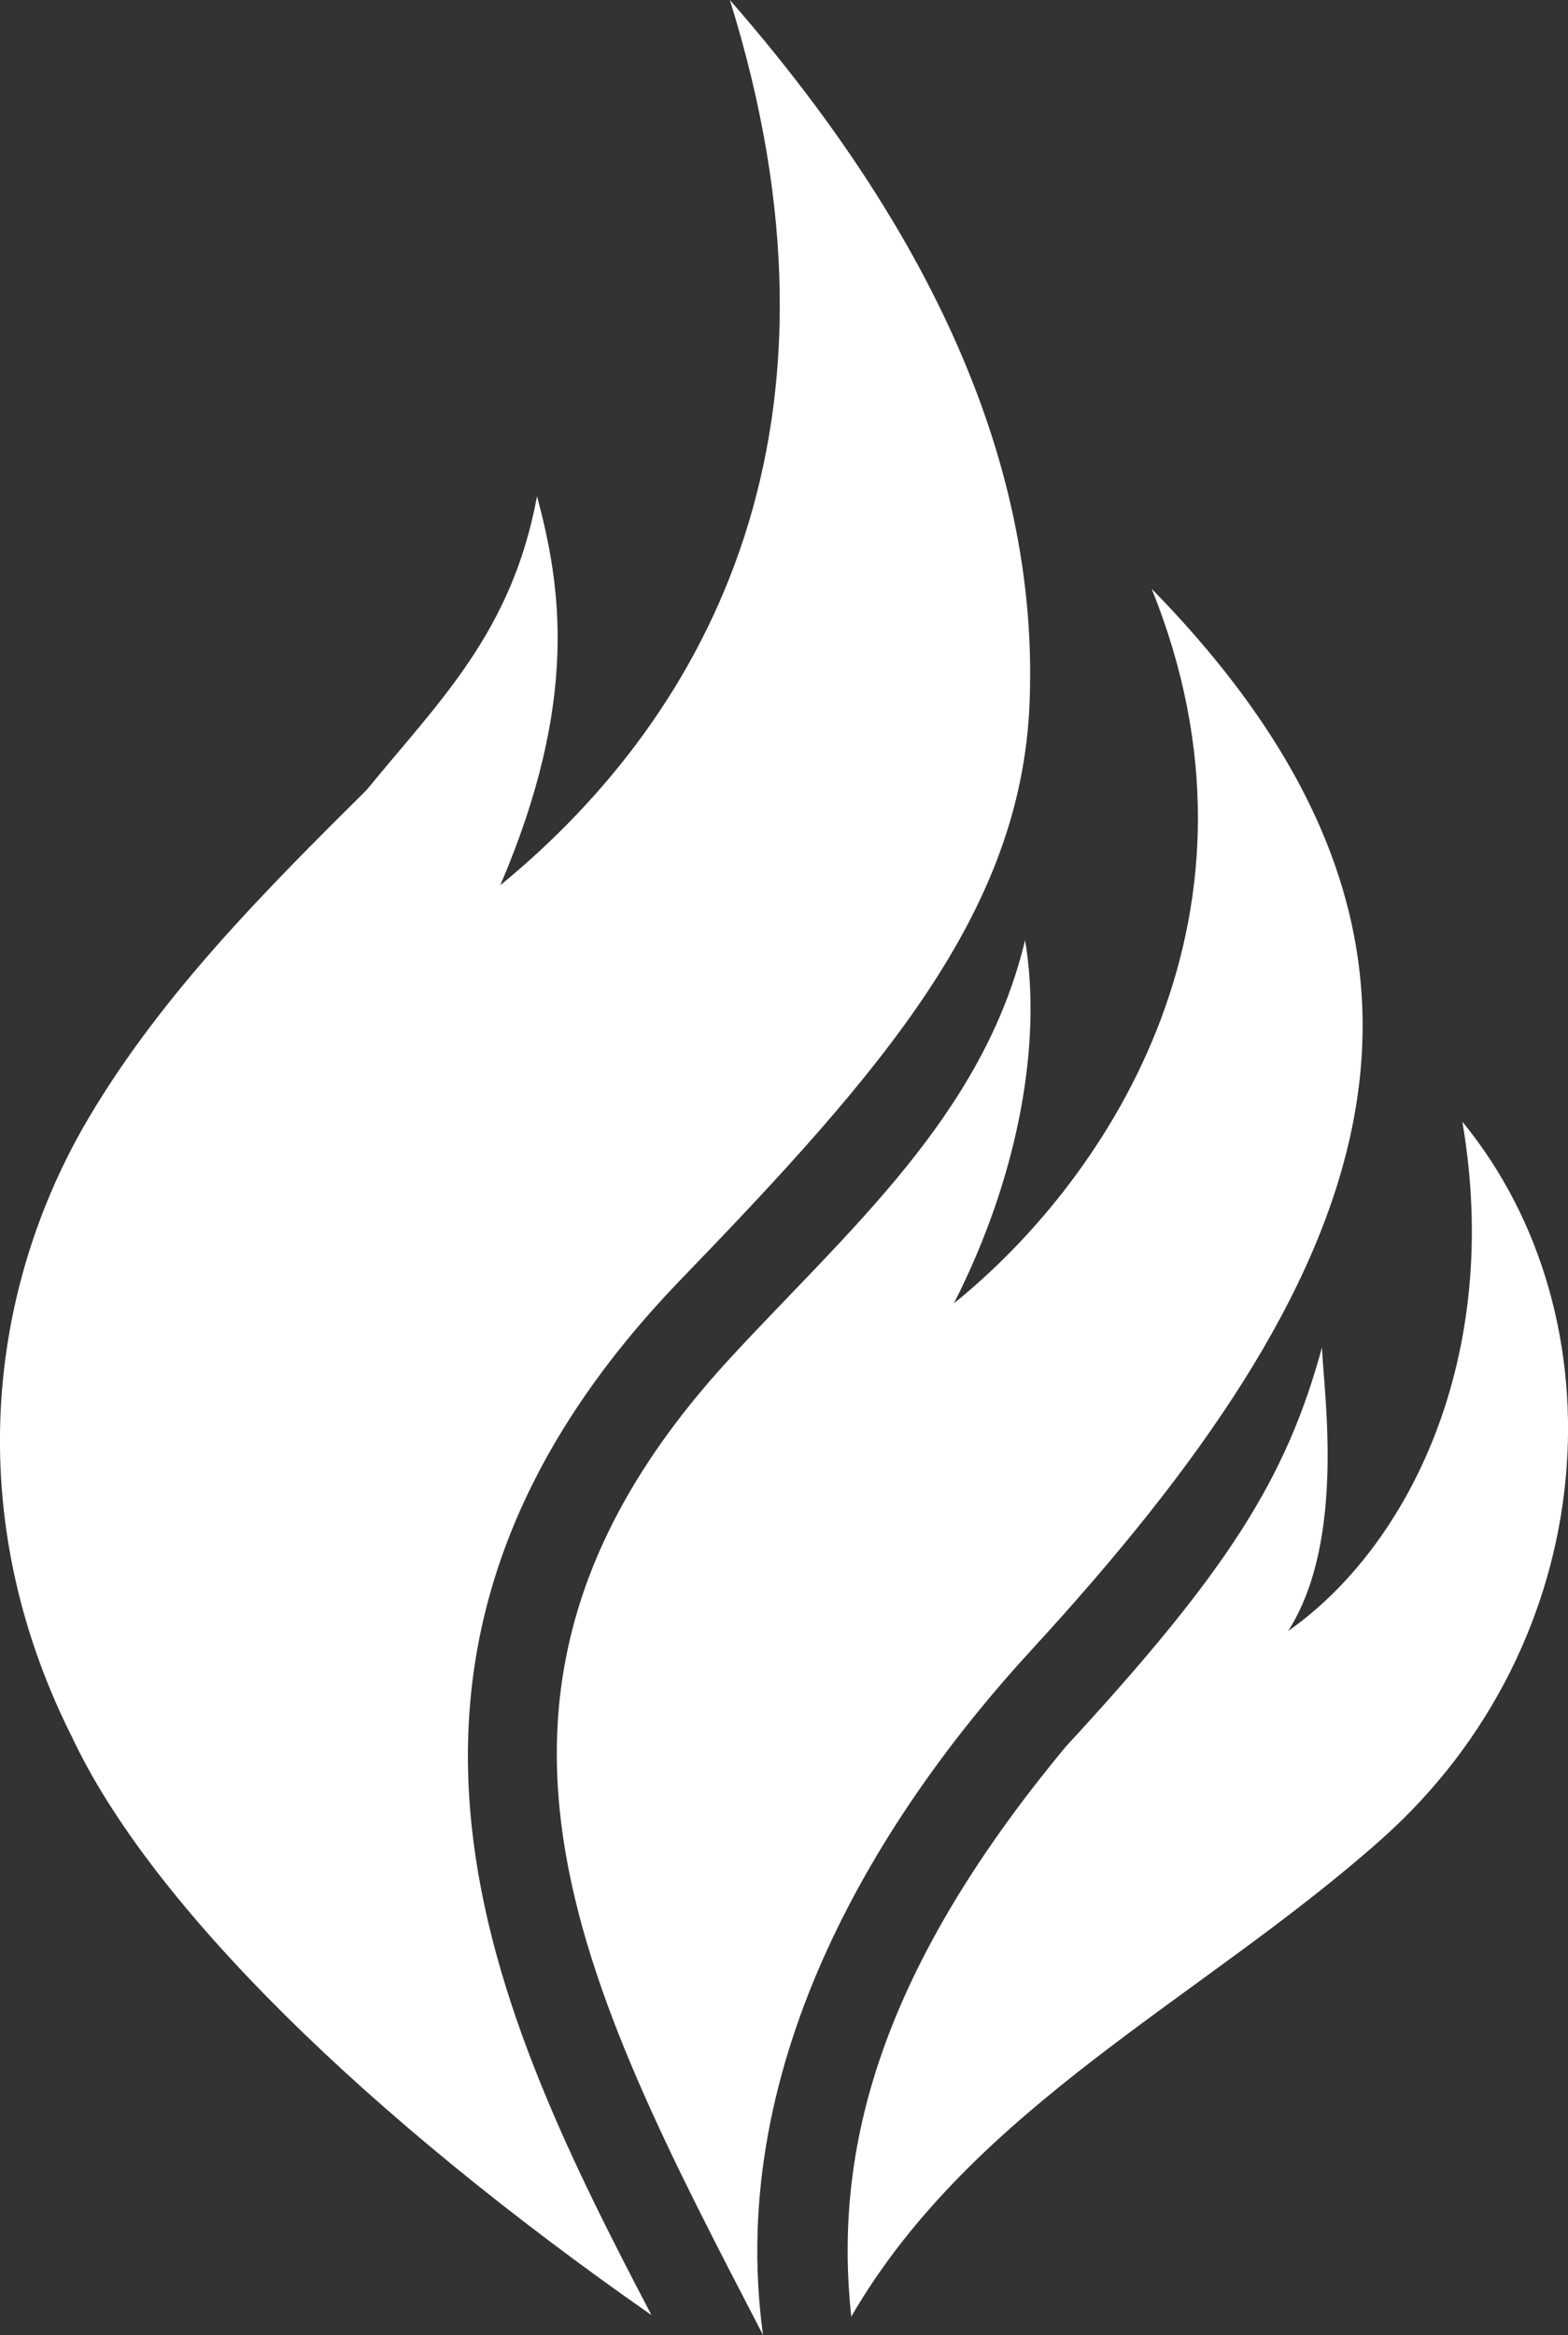
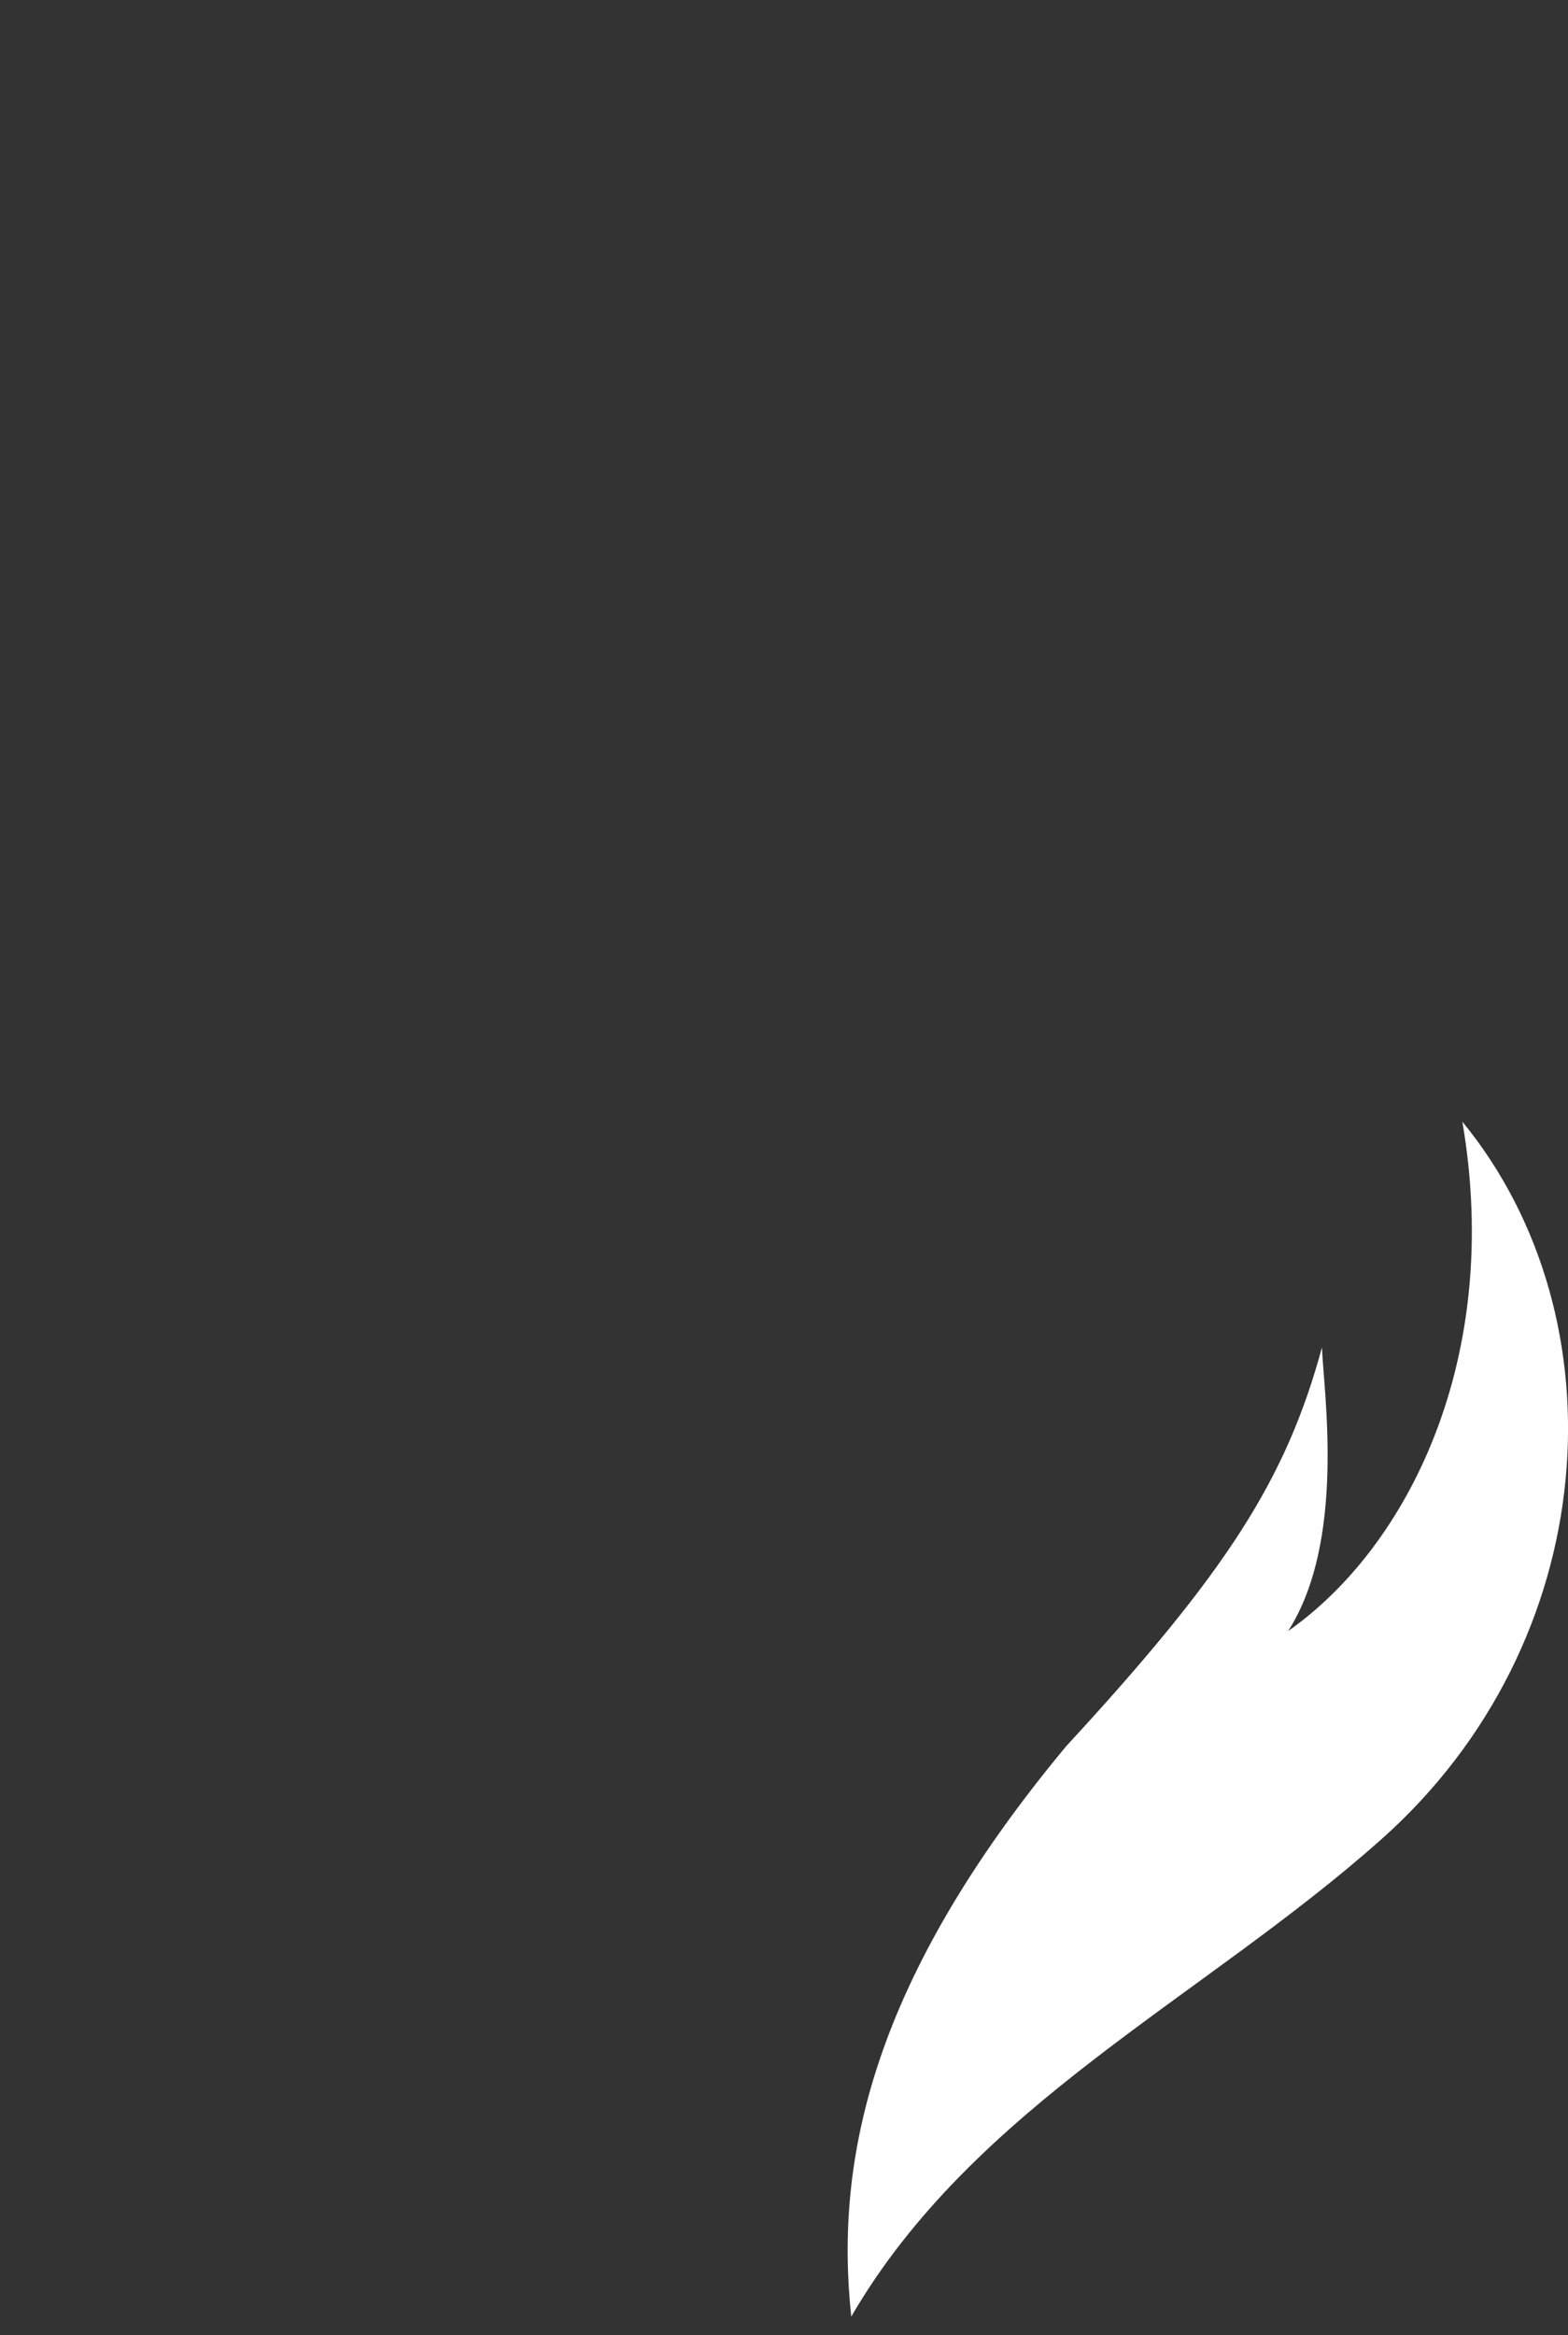
<svg xmlns="http://www.w3.org/2000/svg" id="Layer_1" viewBox="0 0 276.21 411.11">
  <rect x="0" y="0" width="276.21" height="411.11" fill="#333333" stroke="none" />
  <defs>
    <style>.cls-1{fill:#fff;fill-rule:evenodd;}</style>
  </defs>
  <path class="cls-1" d="M149.94,407.89c21.58-37.15,61.98-56.11,93.39-84.05,39.08-34.75,42.68-91.72,14.27-126.35,7.14,41.73-9.61,74.89-30.69,89.68,10.24-15.97,6.23-42.22,5.96-49.94-6.3,23.21-16.75,39.55-45.08,70.24-34.12,41.05-40.81,72.52-37.84,100.42Z" />
-   <path class="cls-1" d="M134.41,411.11c-6.71-48.71,21.24-92.3,47.3-120.63,59.15-64.3,84.96-121.68,21.16-186.81,22.9,56.65-6.87,103.22-34.84,125.81,11.49-22.57,15.57-46.12,12.54-63.95-7.37,30.92-31.32,51.21-51.98,73.63-53.71,58.27-26.58,109.55,5.82,171.95Z" />
-   <path class="cls-1" d="M12.57,305.59c13.97,29.97,52.4,67.27,102.19,102.02-27.64-52.84-58.59-116.32,5.2-182.36,35.55-36.8,59.92-64.65,61.4-101.43,1.26-31.19-8.38-73.01-52.79-123.82,23.35,74.81-3.12,125.26-40.44,155.86,14.01-32.7,10.64-52.85,6.47-68.5-4.42,23.95-17.18,36.01-29.98,51.68-18.27,18.12-36.07,36.04-48.9,57.62-17.93,30.19-22.55,70.17-3.16,108.93Z" />
</svg>